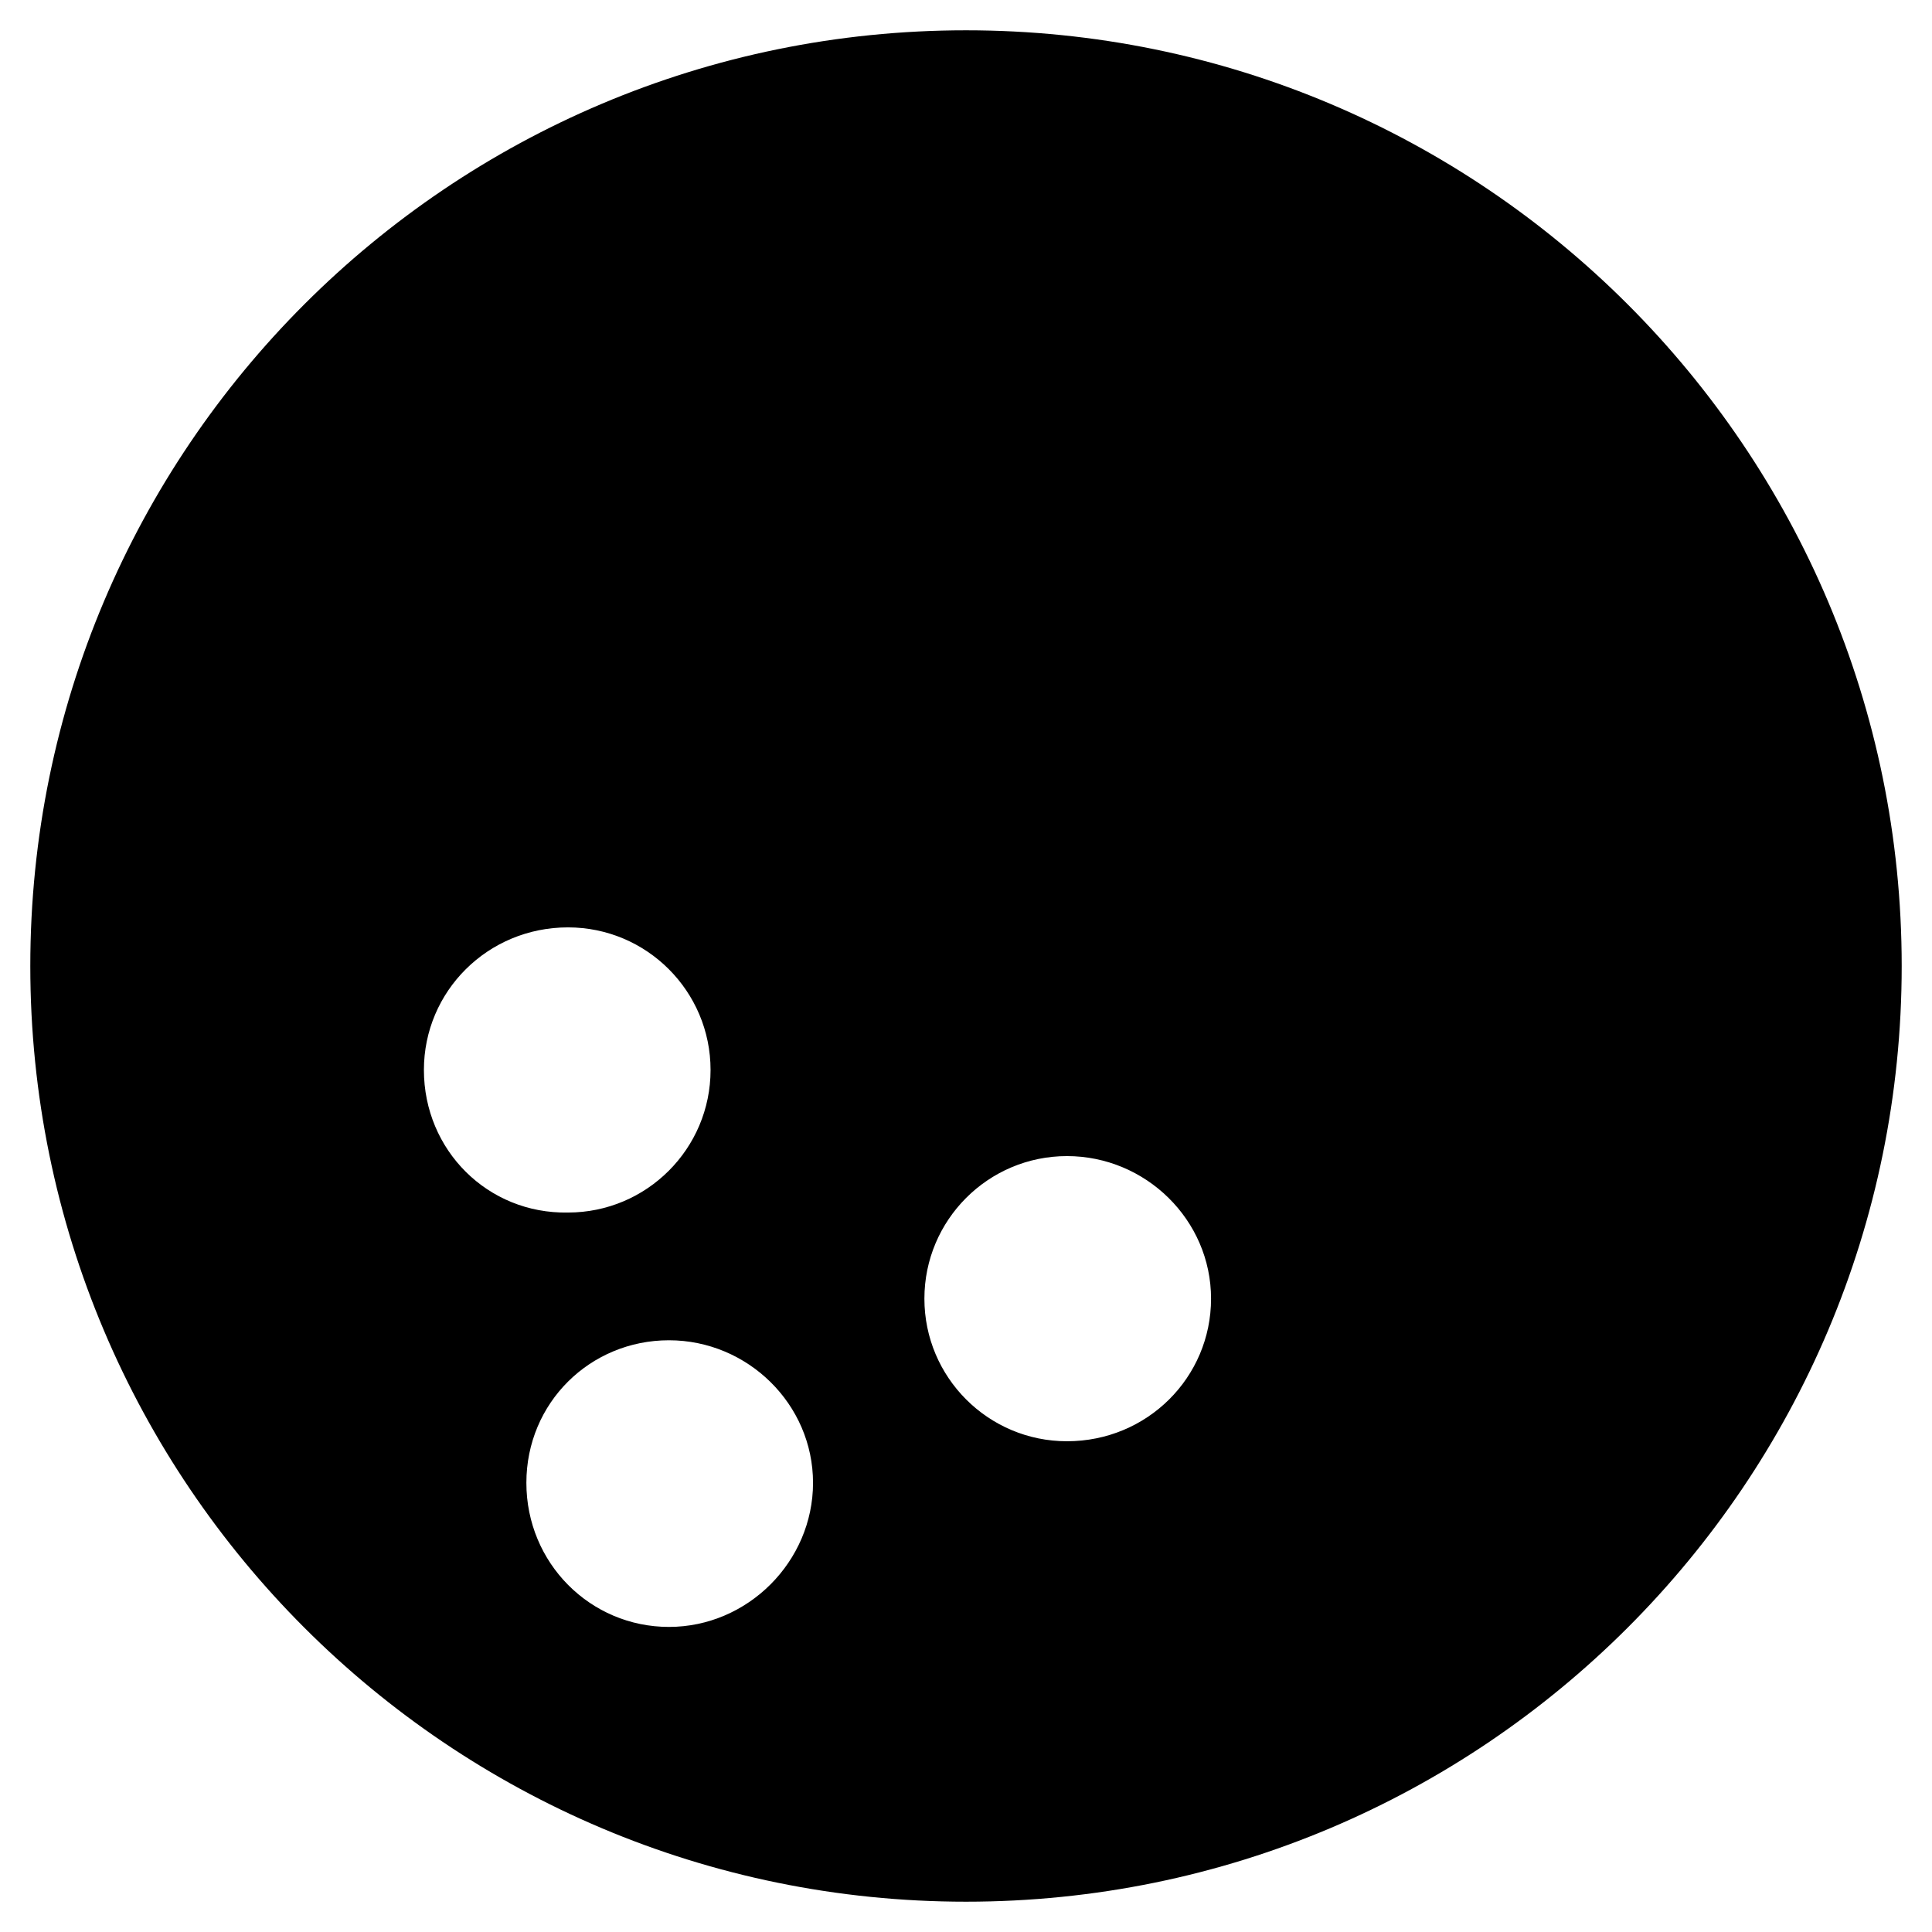
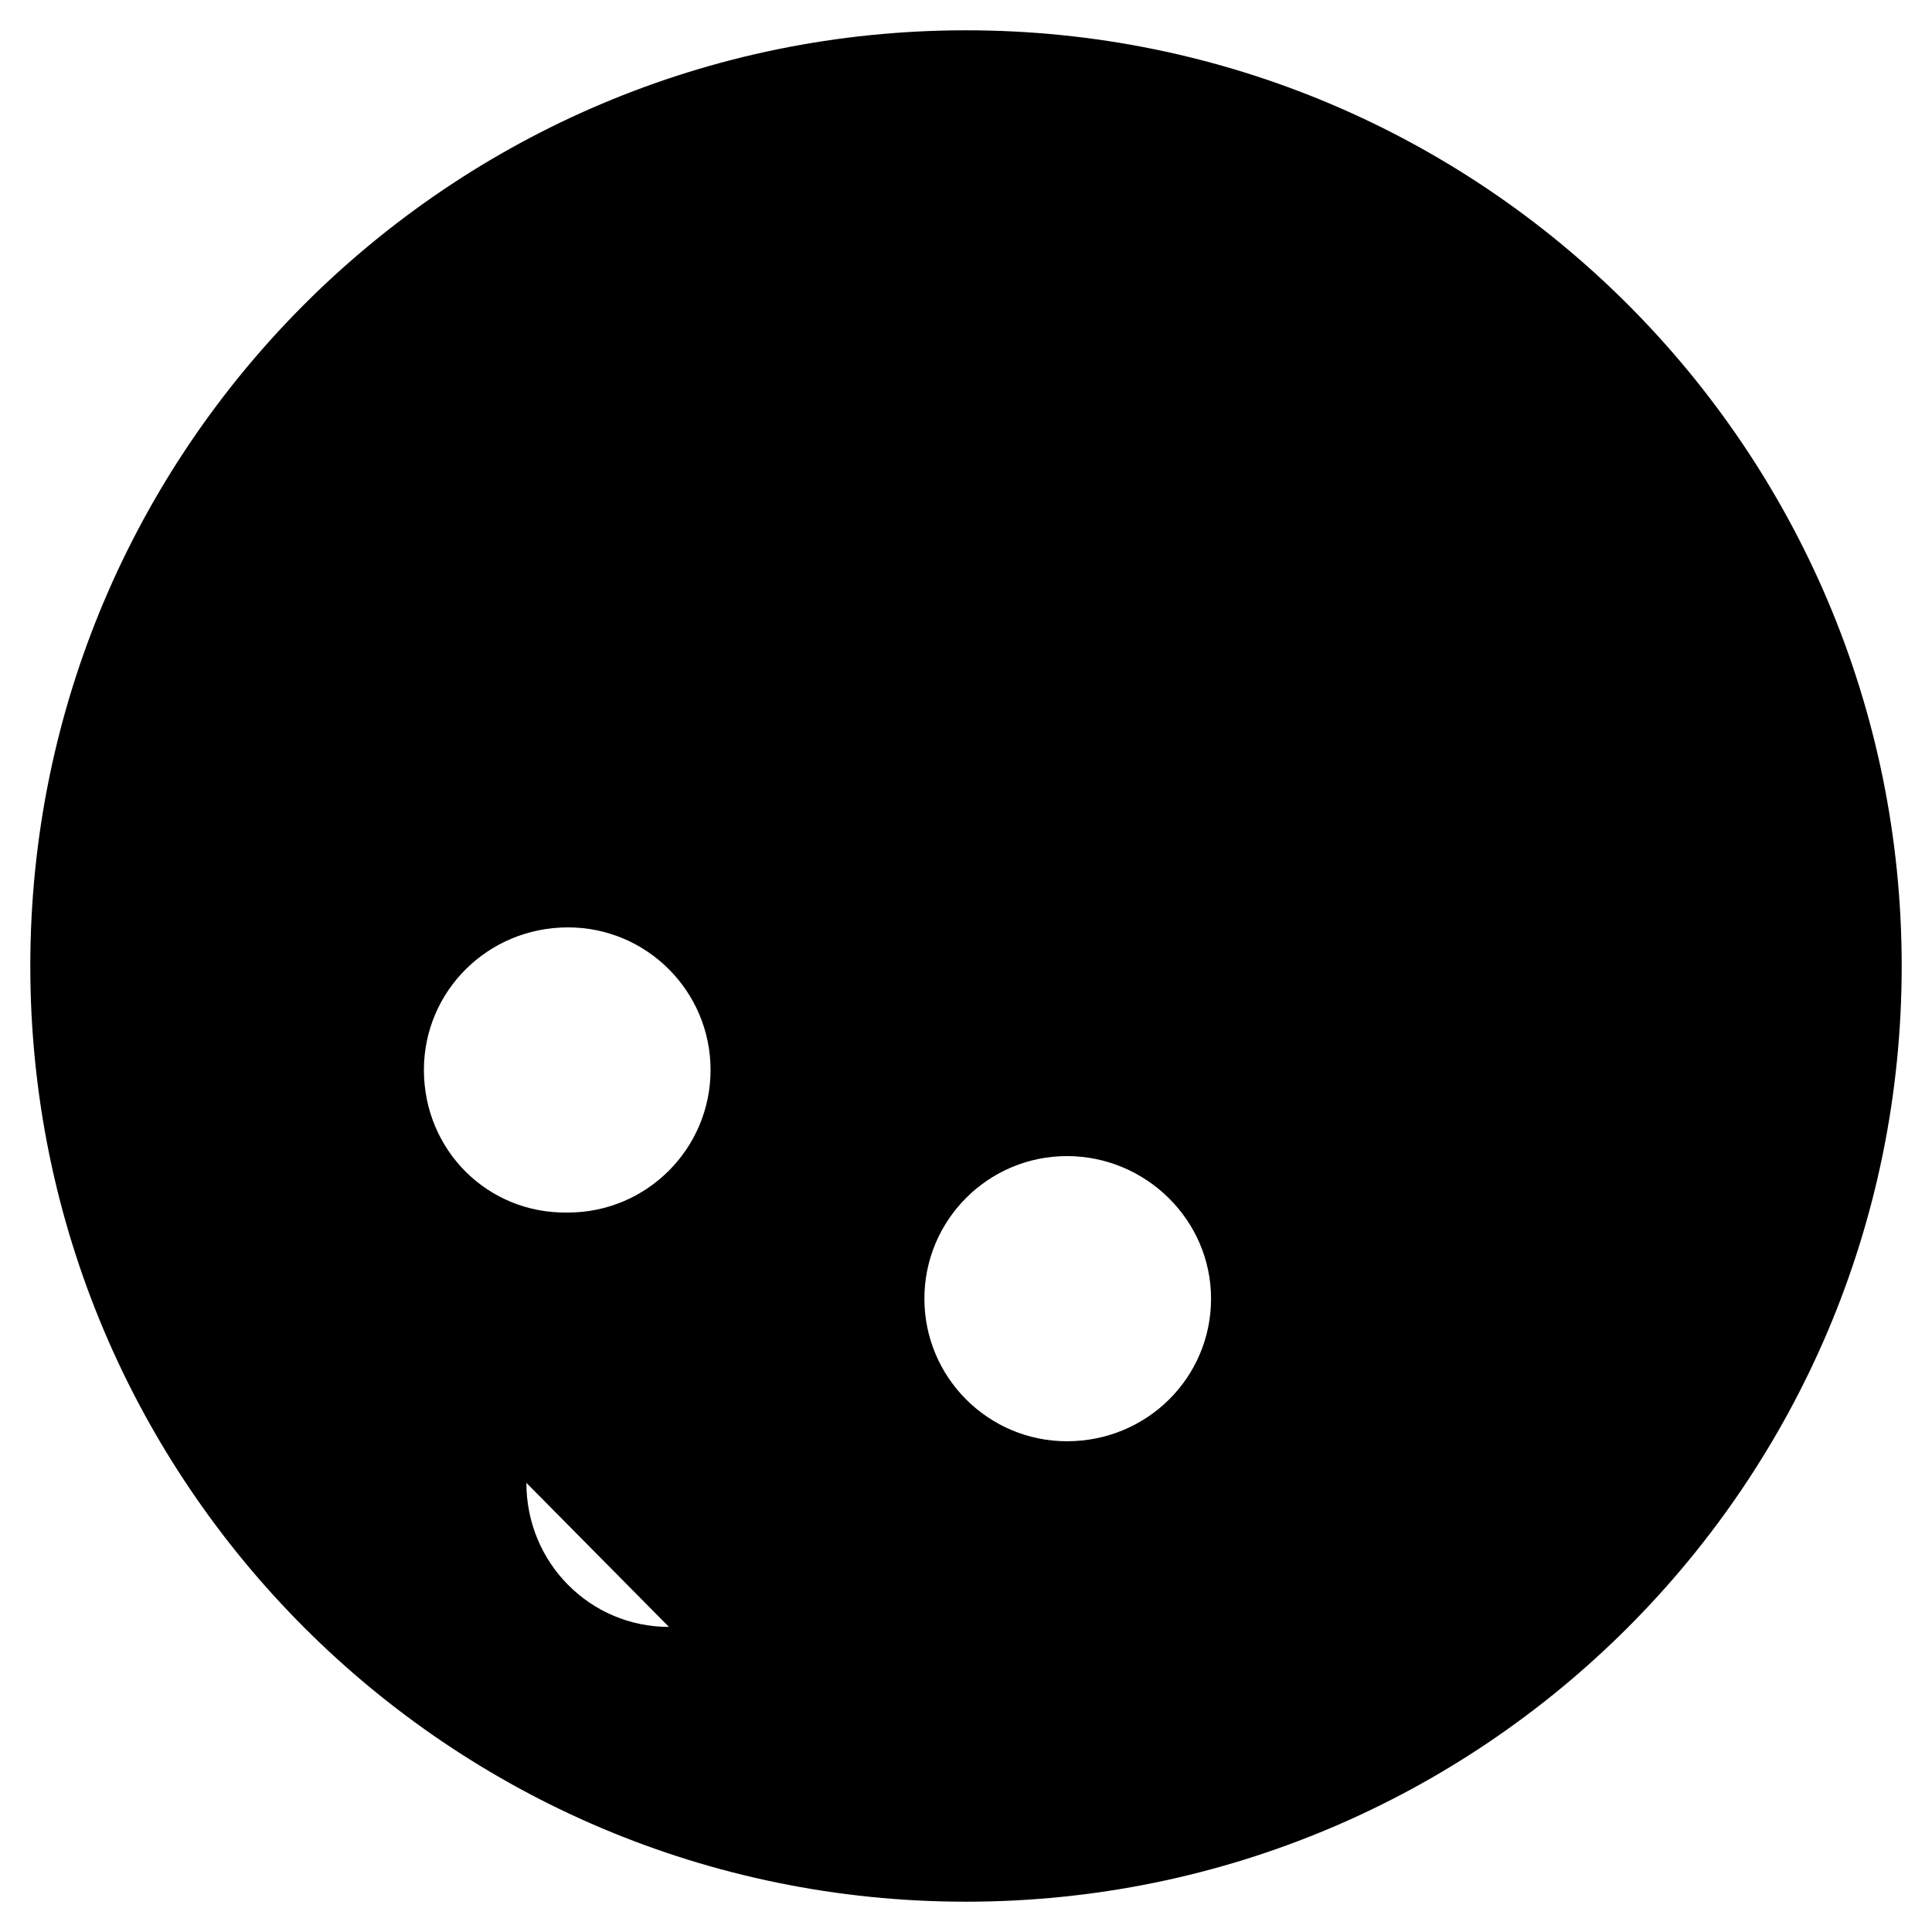
<svg xmlns="http://www.w3.org/2000/svg" fill="#000000" width="800px" height="800px" version="1.1" viewBox="144 144 512 512">
-   <path d="m400 152.03c-136.98 0-247.97 110.99-247.97 247.97 0 136.97 111 247.97 247.97 247.97s247.97-111 247.97-247.97c0-136.98-111-247.97-247.97-247.97zm-143.66 275.52c0-20.859 16.926-37.785 38.18-37.785 20.859 0 37.785 16.926 37.785 37.785s-16.926 37.785-37.785 37.785c-21.258 0.395-38.18-16.531-38.18-37.785zm64.941 147.6c-20.859 0-37.785-16.926-37.785-38.18s16.926-37.785 37.785-37.785 38.18 16.926 38.18 37.785-17.316 38.18-38.18 38.18zm105.48-49.203c-20.859 0-37.785-16.926-37.785-37.785 0-20.859 16.926-37.785 37.785-37.785s38.18 16.926 38.18 37.785c0 20.863-16.922 37.785-38.18 37.785z" />
+   <path d="m400 152.03c-136.98 0-247.97 110.99-247.97 247.97 0 136.97 111 247.97 247.97 247.97s247.97-111 247.97-247.97c0-136.98-111-247.97-247.97-247.97zm-143.66 275.52c0-20.859 16.926-37.785 38.18-37.785 20.859 0 37.785 16.926 37.785 37.785s-16.926 37.785-37.785 37.785c-21.258 0.395-38.18-16.531-38.18-37.785zm64.941 147.6c-20.859 0-37.785-16.926-37.785-38.18zm105.48-49.203c-20.859 0-37.785-16.926-37.785-37.785 0-20.859 16.926-37.785 37.785-37.785s38.18 16.926 38.18 37.785c0 20.863-16.922 37.785-38.18 37.785z" />
</svg>